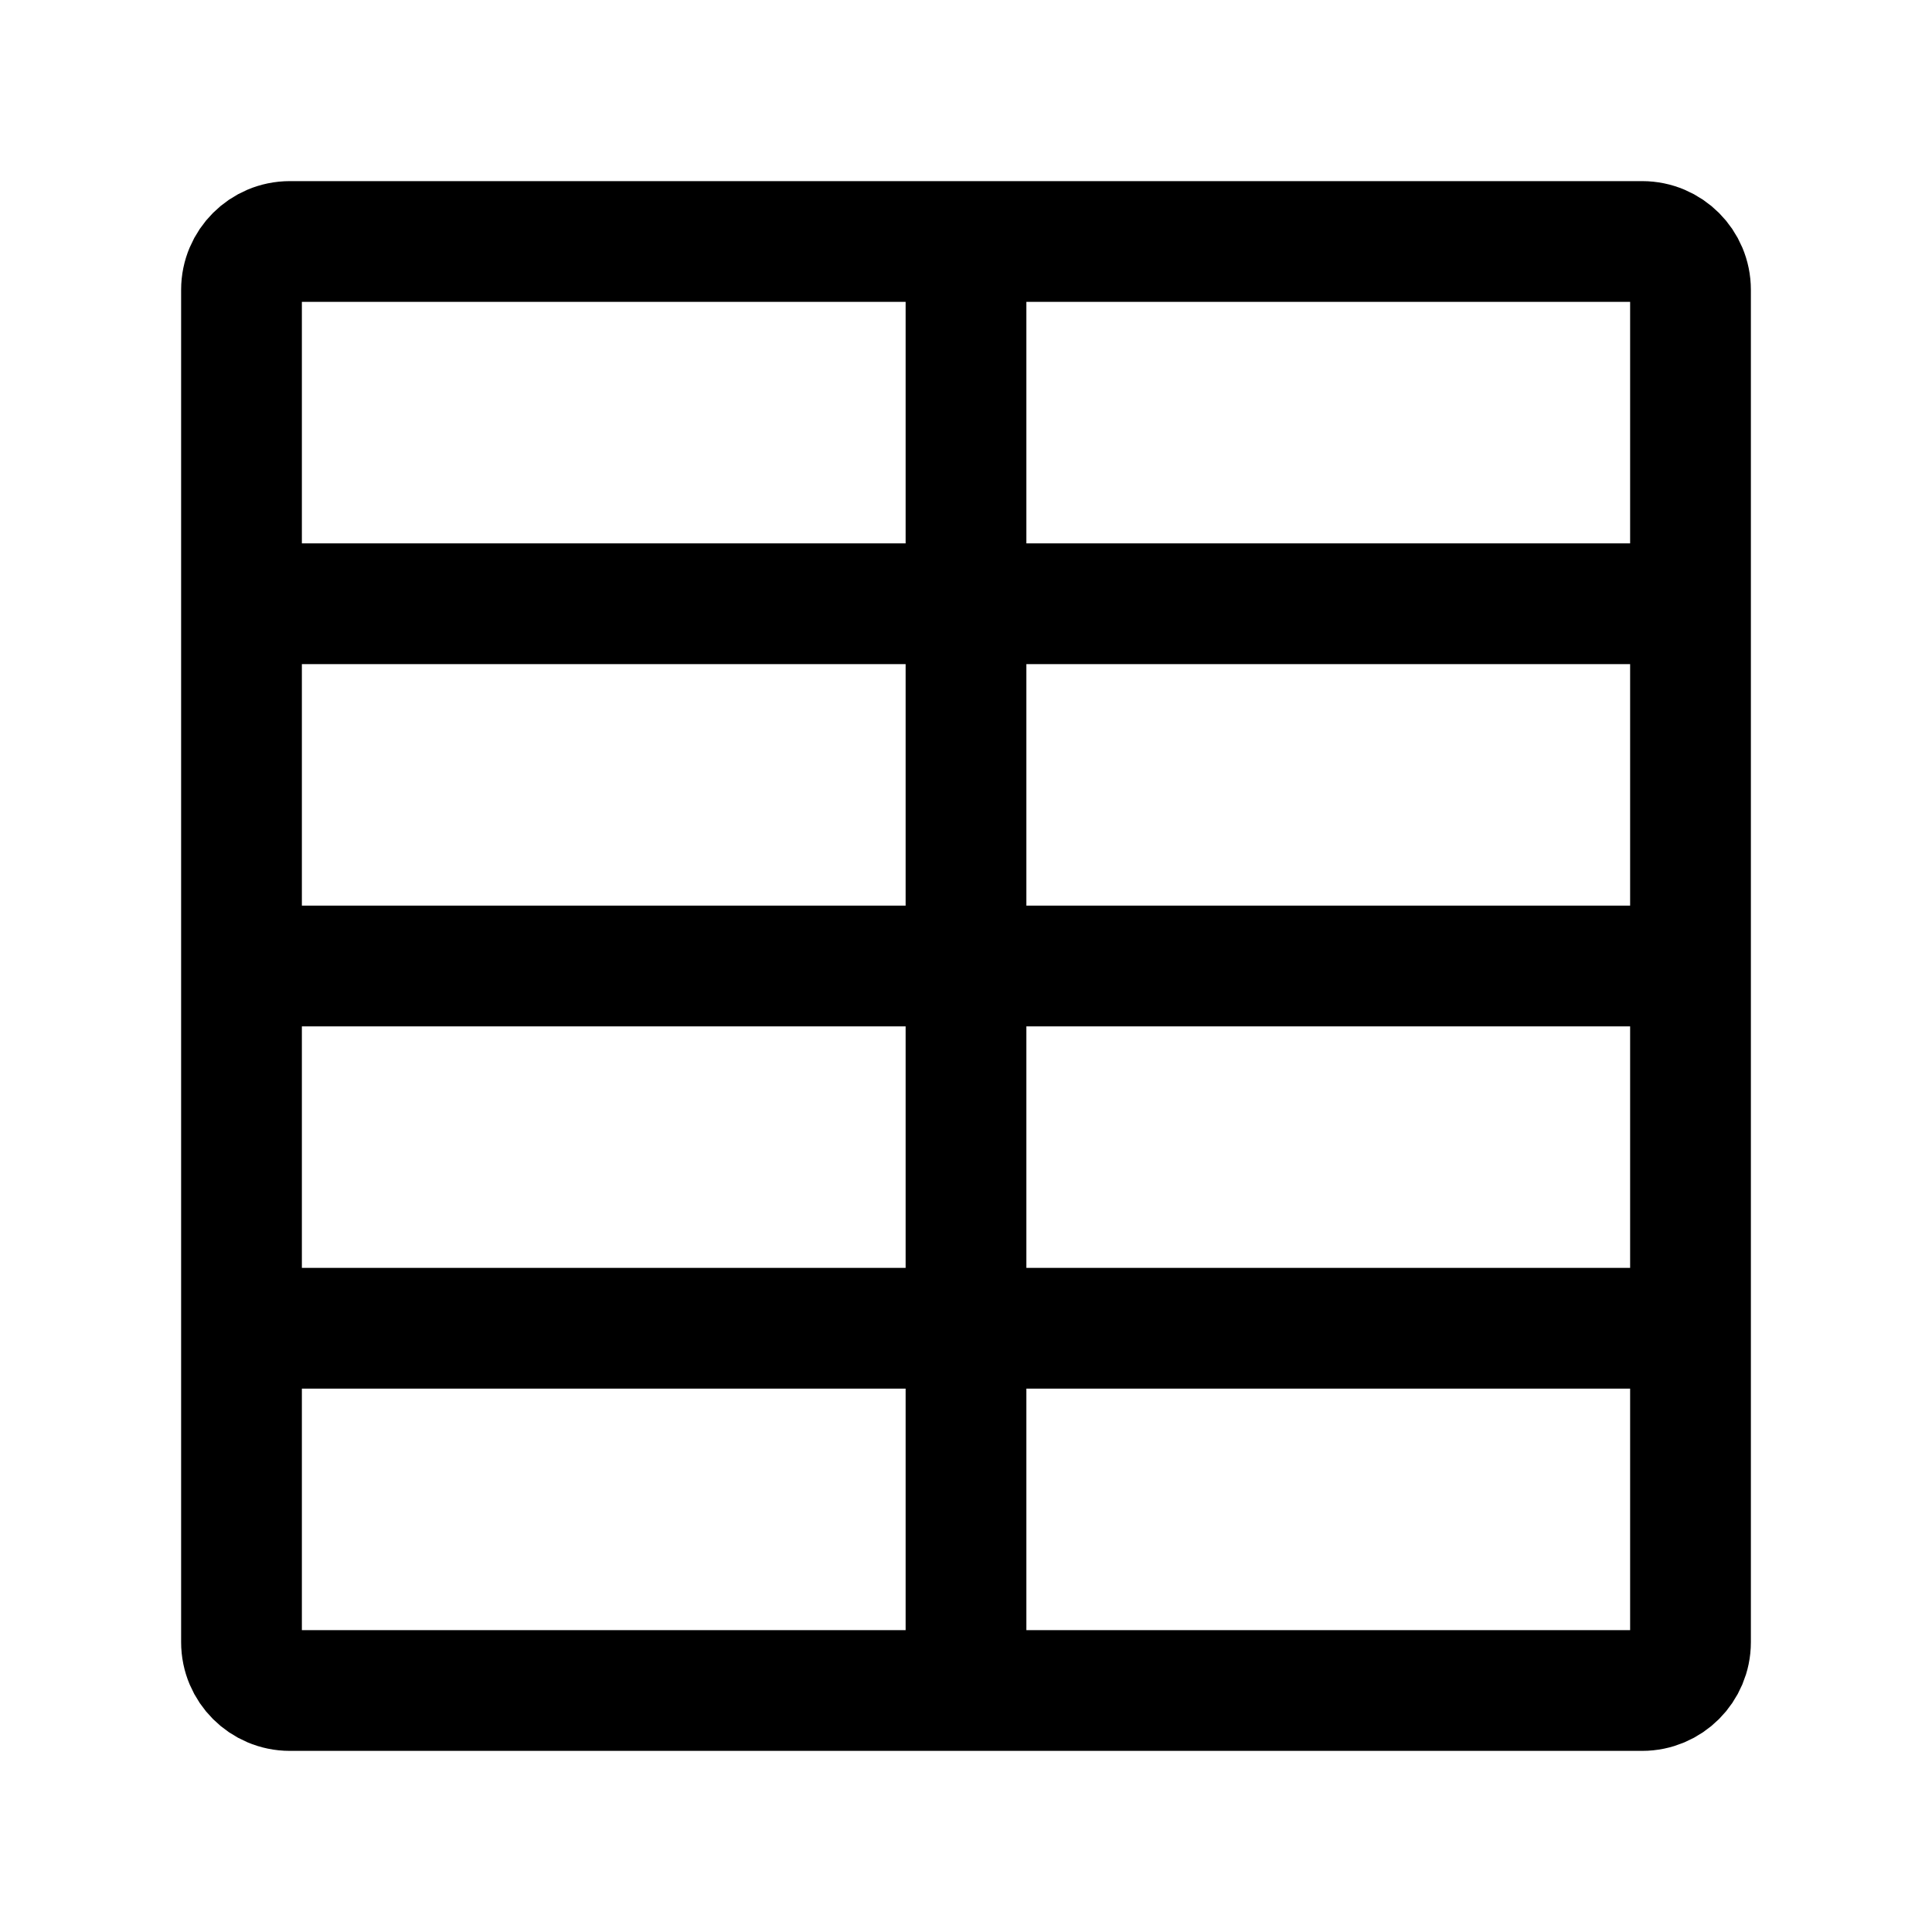
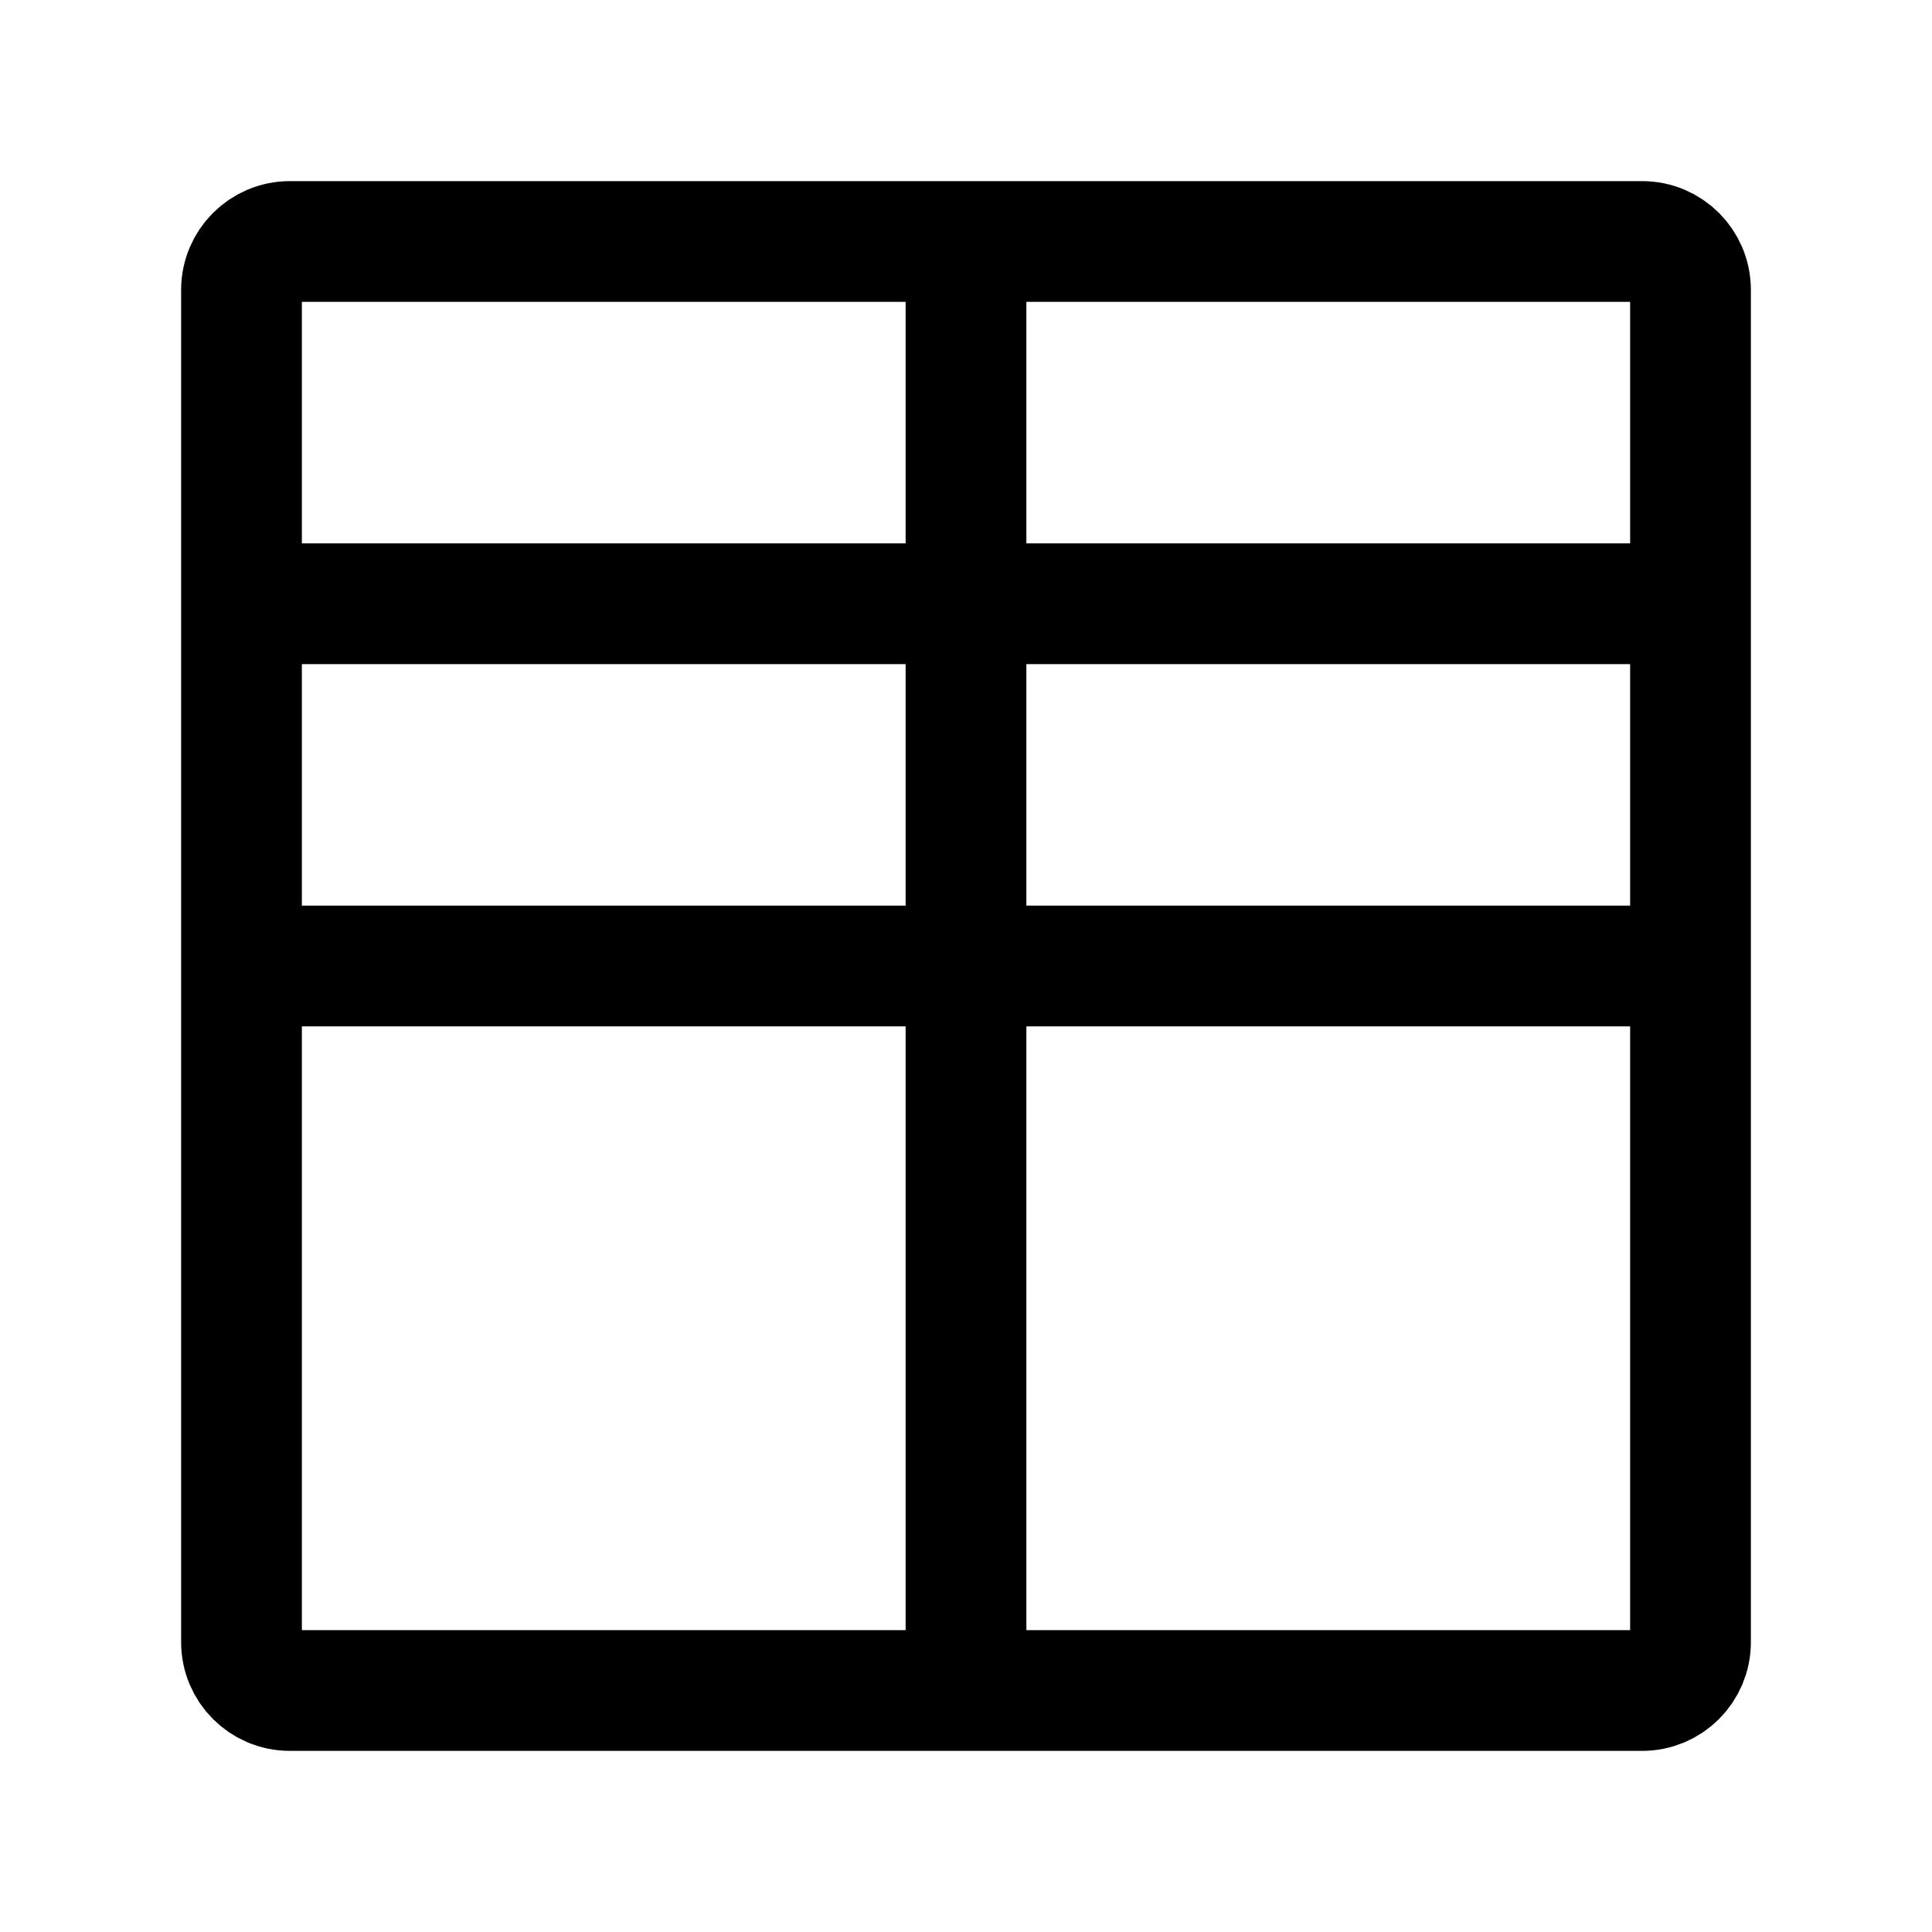
<svg xmlns="http://www.w3.org/2000/svg" width="24" height="24" stroke-width="1.5" viewBox="0 0 24 24" fill="none">
  <path d="M3 20.4V3.6C3 3.269 3.269 3 3.6 3H20.4C20.731 3 21 3.269 21 3.6V20.4C21 20.731 20.731 21 20.4 21H3.6C3.269 21 3 20.731 3 20.4Z" stroke="currentColor" stroke-width="1.5" />
-   <path d="M3 16.5H21" stroke="currentColor" stroke-width="1.5" />
  <path d="M3 12H21" stroke="currentColor" stroke-width="1.5" />
  <path d="M21 7.5H3" stroke="currentColor" stroke-width="1.5" />
  <path d="M12 21V3" stroke="currentColor" stroke-width="1.5" />
</svg>